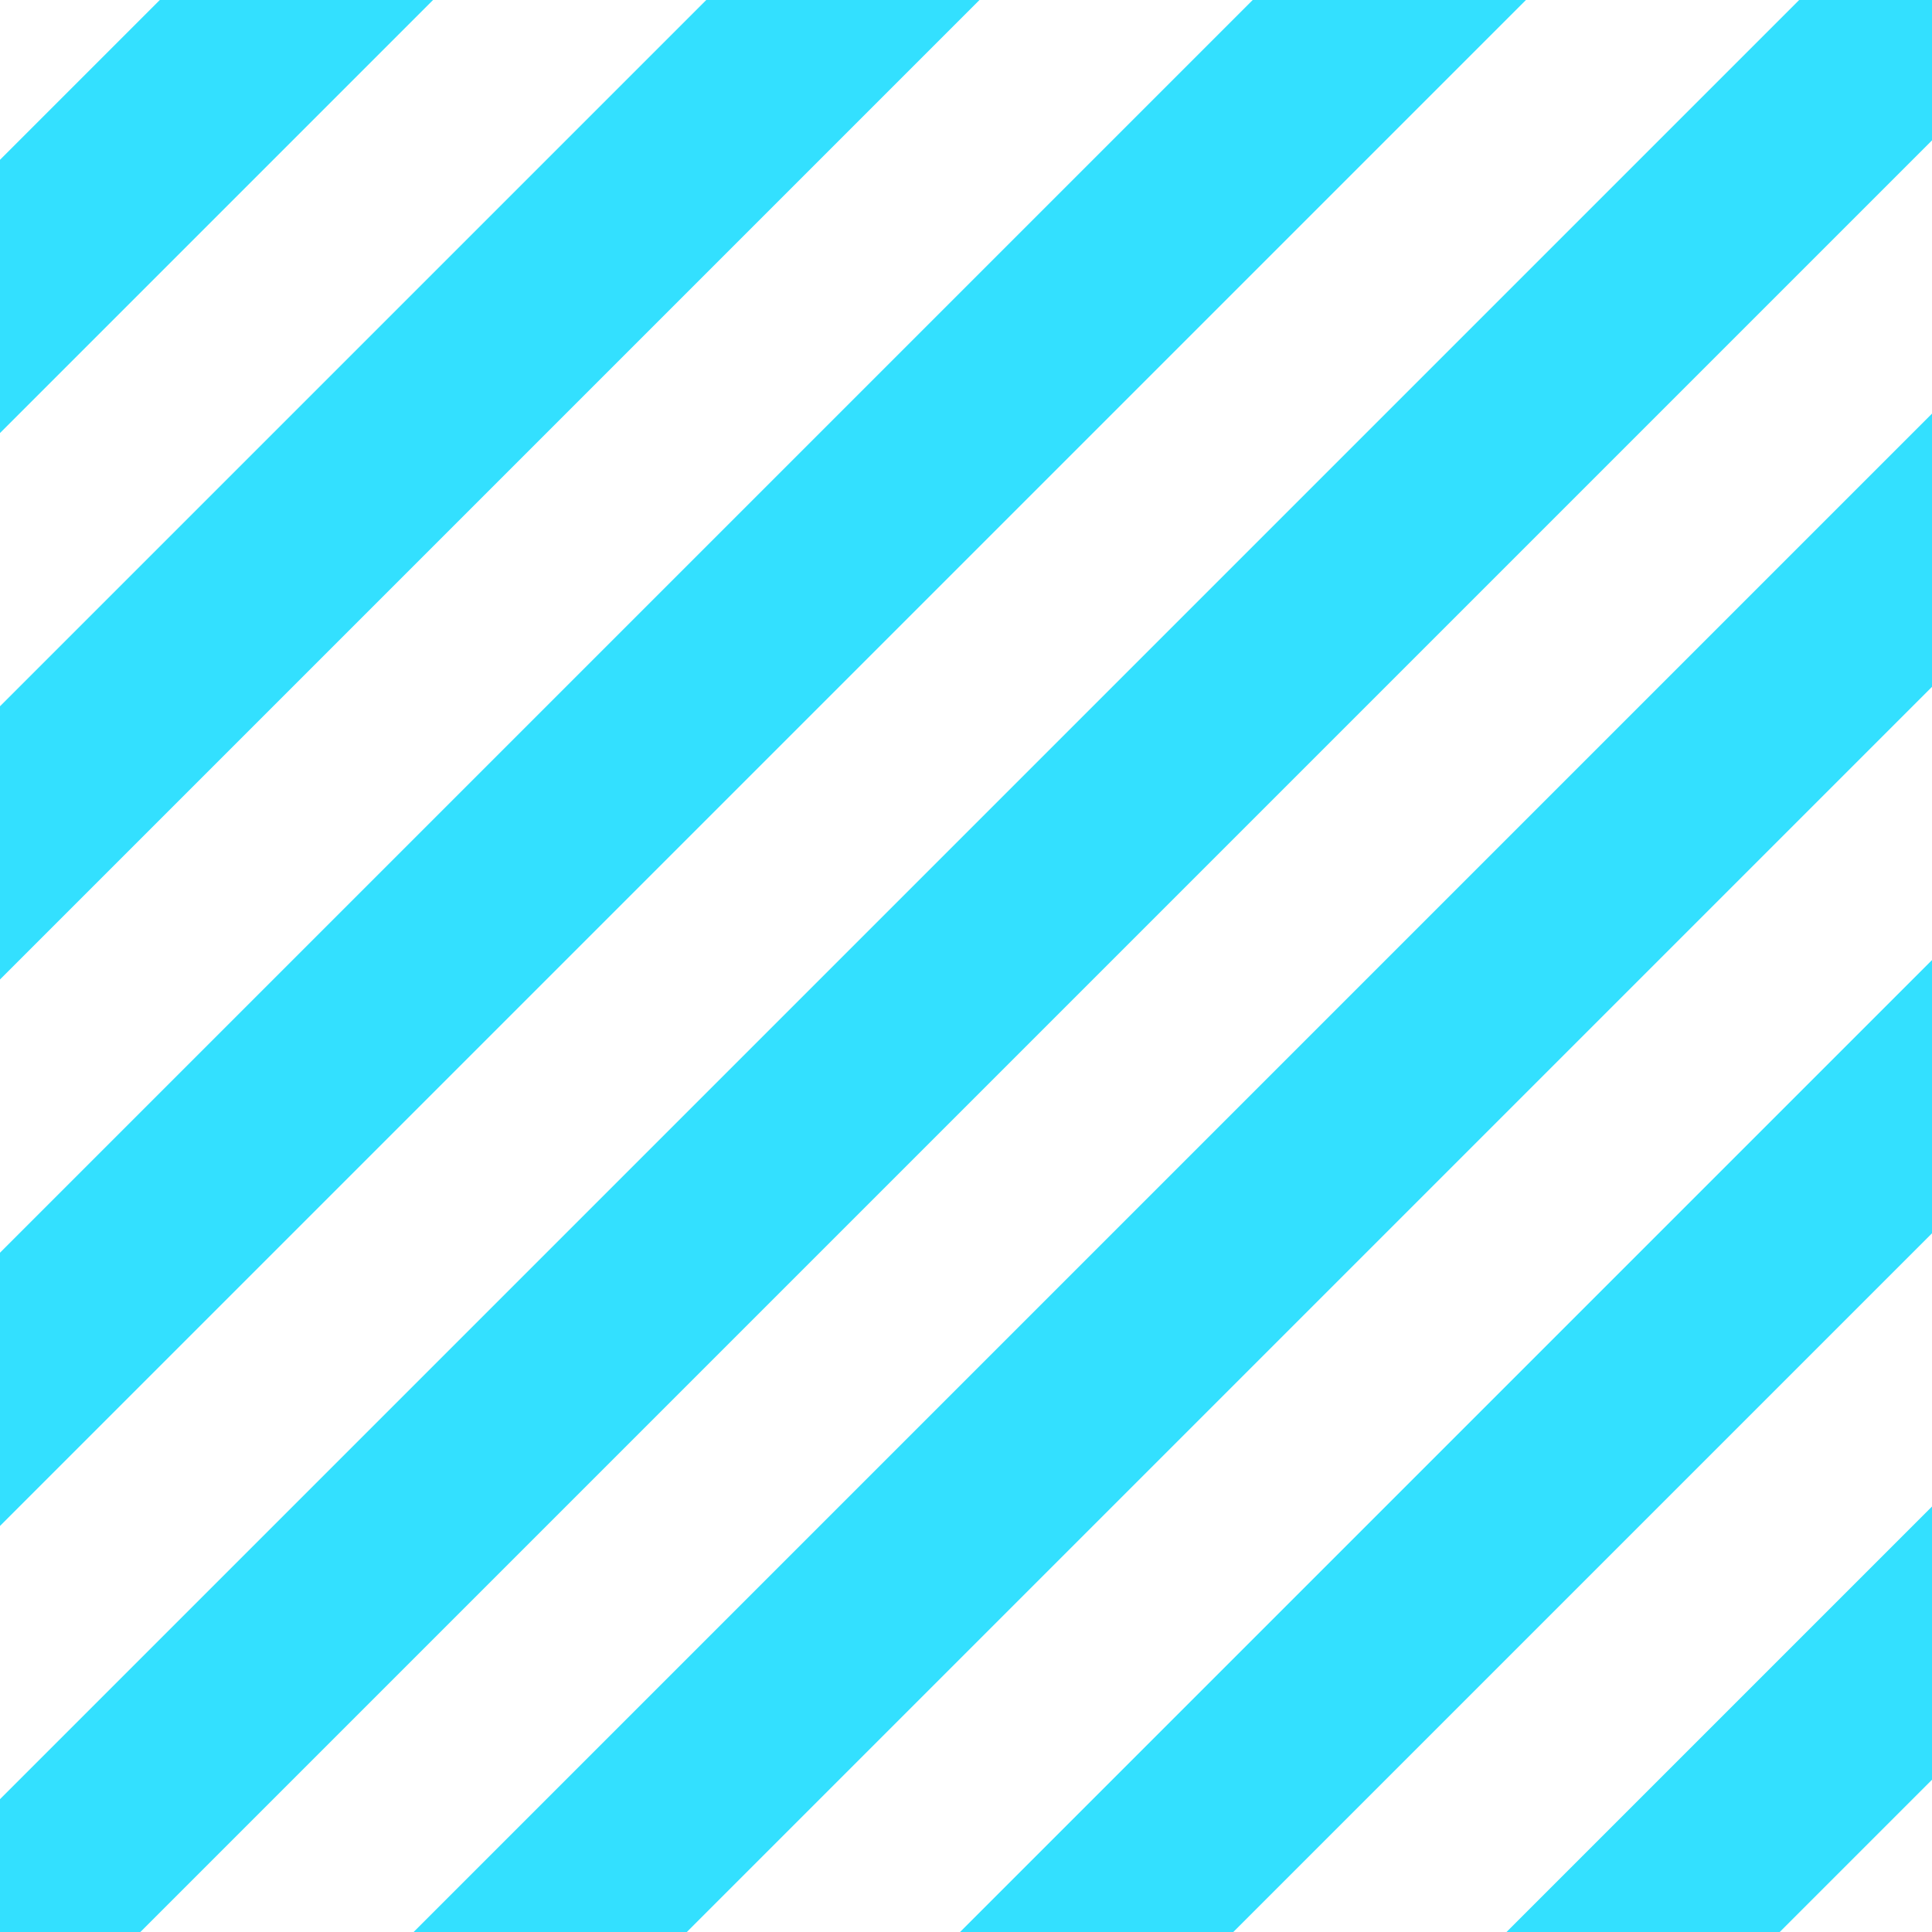
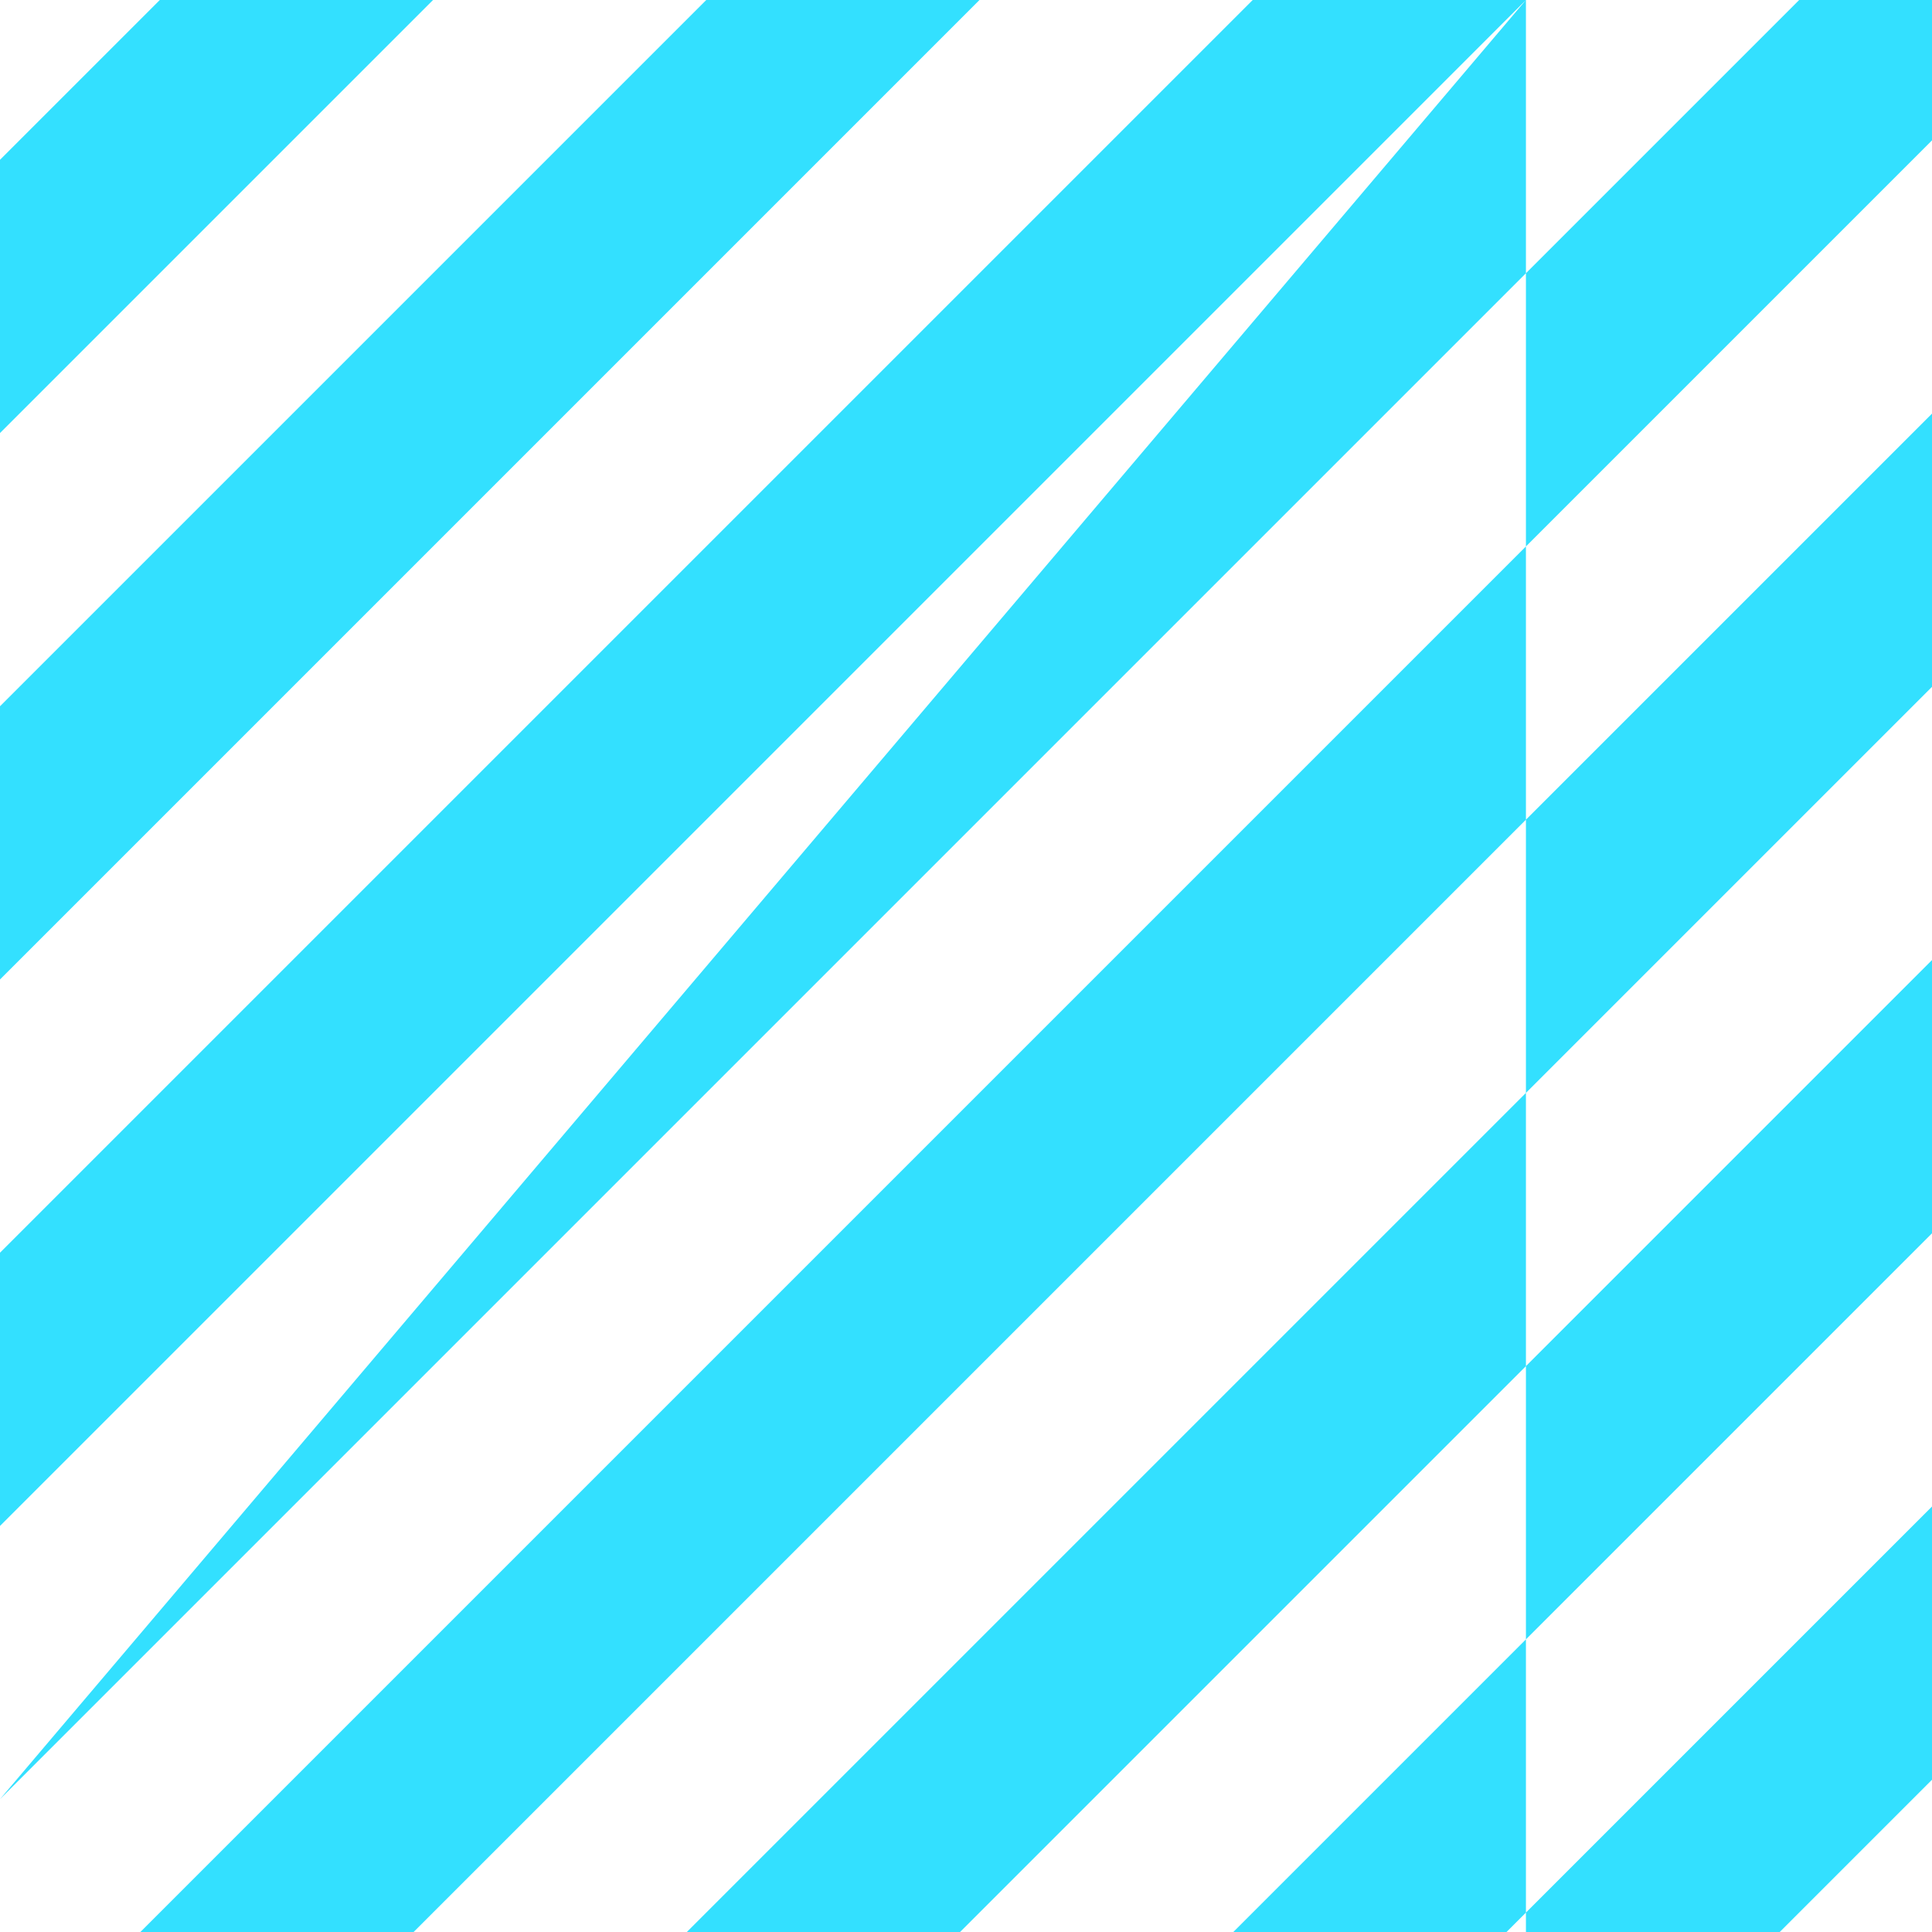
<svg xmlns="http://www.w3.org/2000/svg" width="300" height="300" viewBox="0 0 300 300" fill="none">
-   <path fill-rule="evenodd" clip-rule="evenodd" d="M236.946 0H194.52L0 194.52V236.946L236.946 0ZM0 279.373V300H21.799L300 21.799V0H279.373L0 279.373ZM109.667 0H152.093L0 152.093V109.667L109.667 0ZM67.241 0H24.814L0 24.814V67.241L67.241 0ZM300 149.078V191.505L191.505 300H149.078L300 149.078ZM276.358 300H233.931L300 233.931V276.358L276.358 300ZM300 106.652V64.225L64.225 300H106.652L300 106.652Z" fill="#33E0FF" />
+   <path fill-rule="evenodd" clip-rule="evenodd" d="M236.946 0H194.52L0 194.52V236.946L236.946 0ZV300H21.799L300 21.799V0H279.373L0 279.373ZM109.667 0H152.093L0 152.093V109.667L109.667 0ZM67.241 0H24.814L0 24.814V67.241L67.241 0ZM300 149.078V191.505L191.505 300H149.078L300 149.078ZM276.358 300H233.931L300 233.931V276.358L276.358 300ZM300 106.652V64.225L64.225 300H106.652L300 106.652Z" fill="#33E0FF" />
</svg>